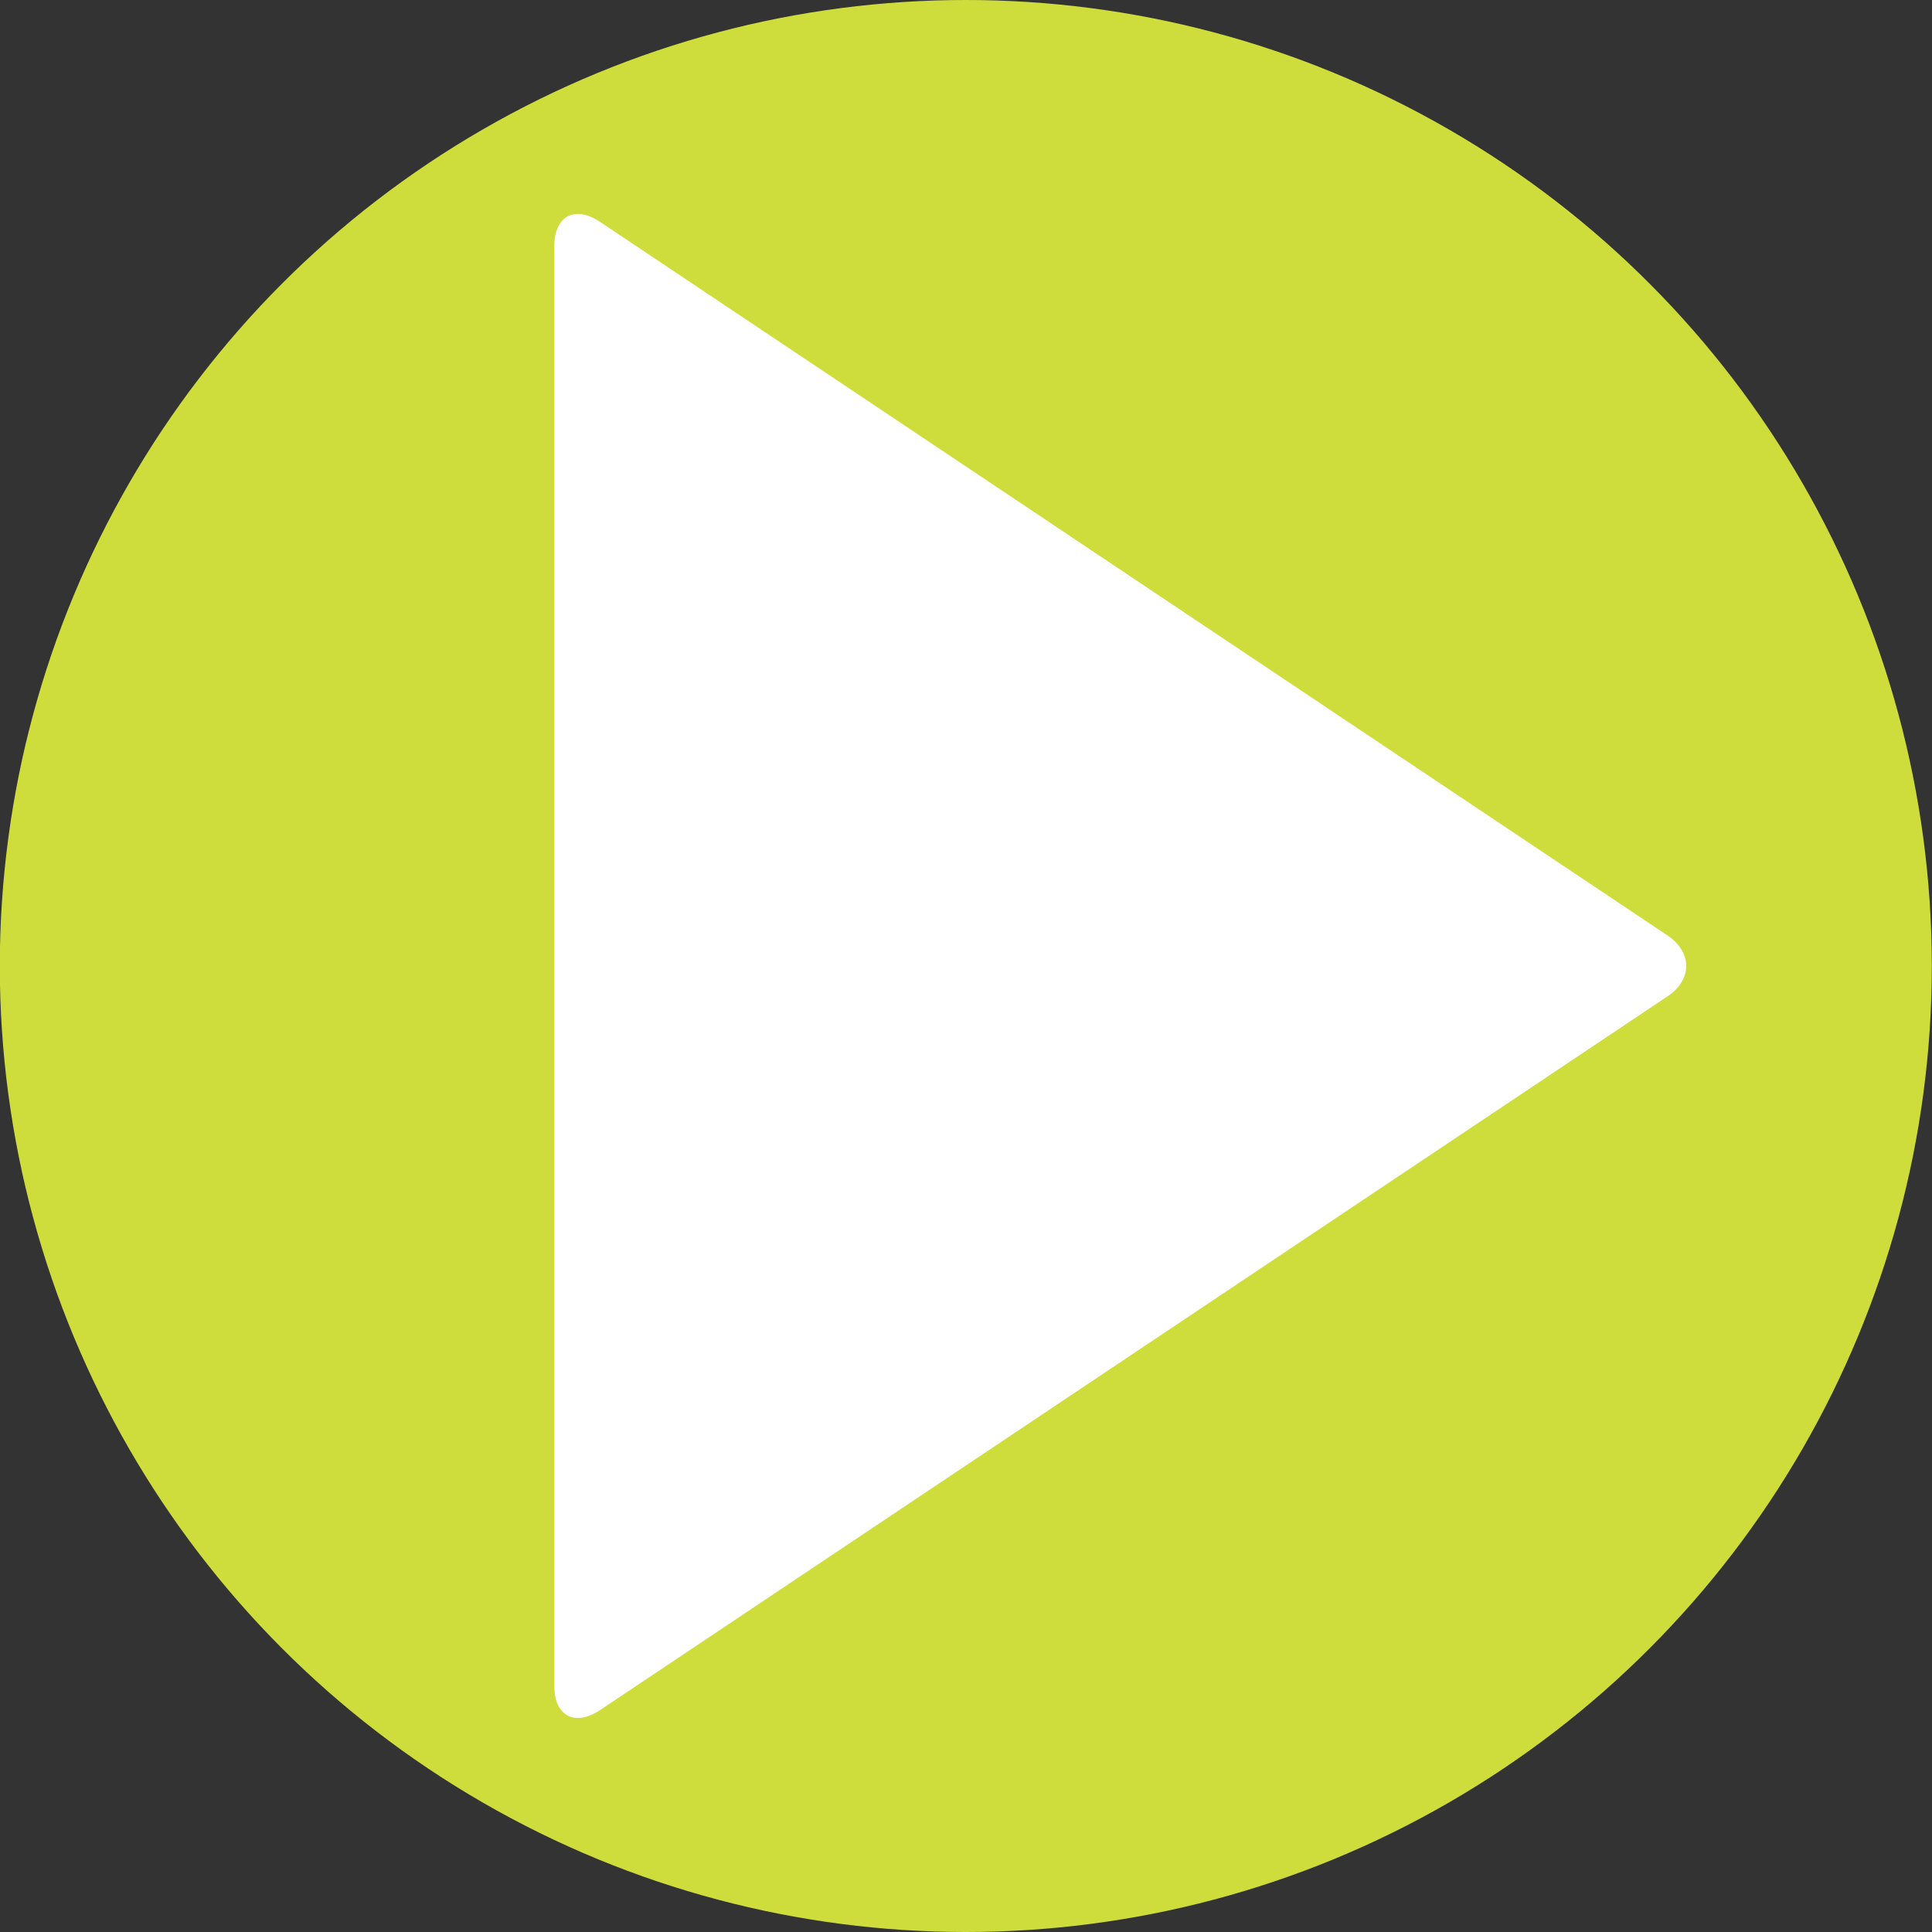
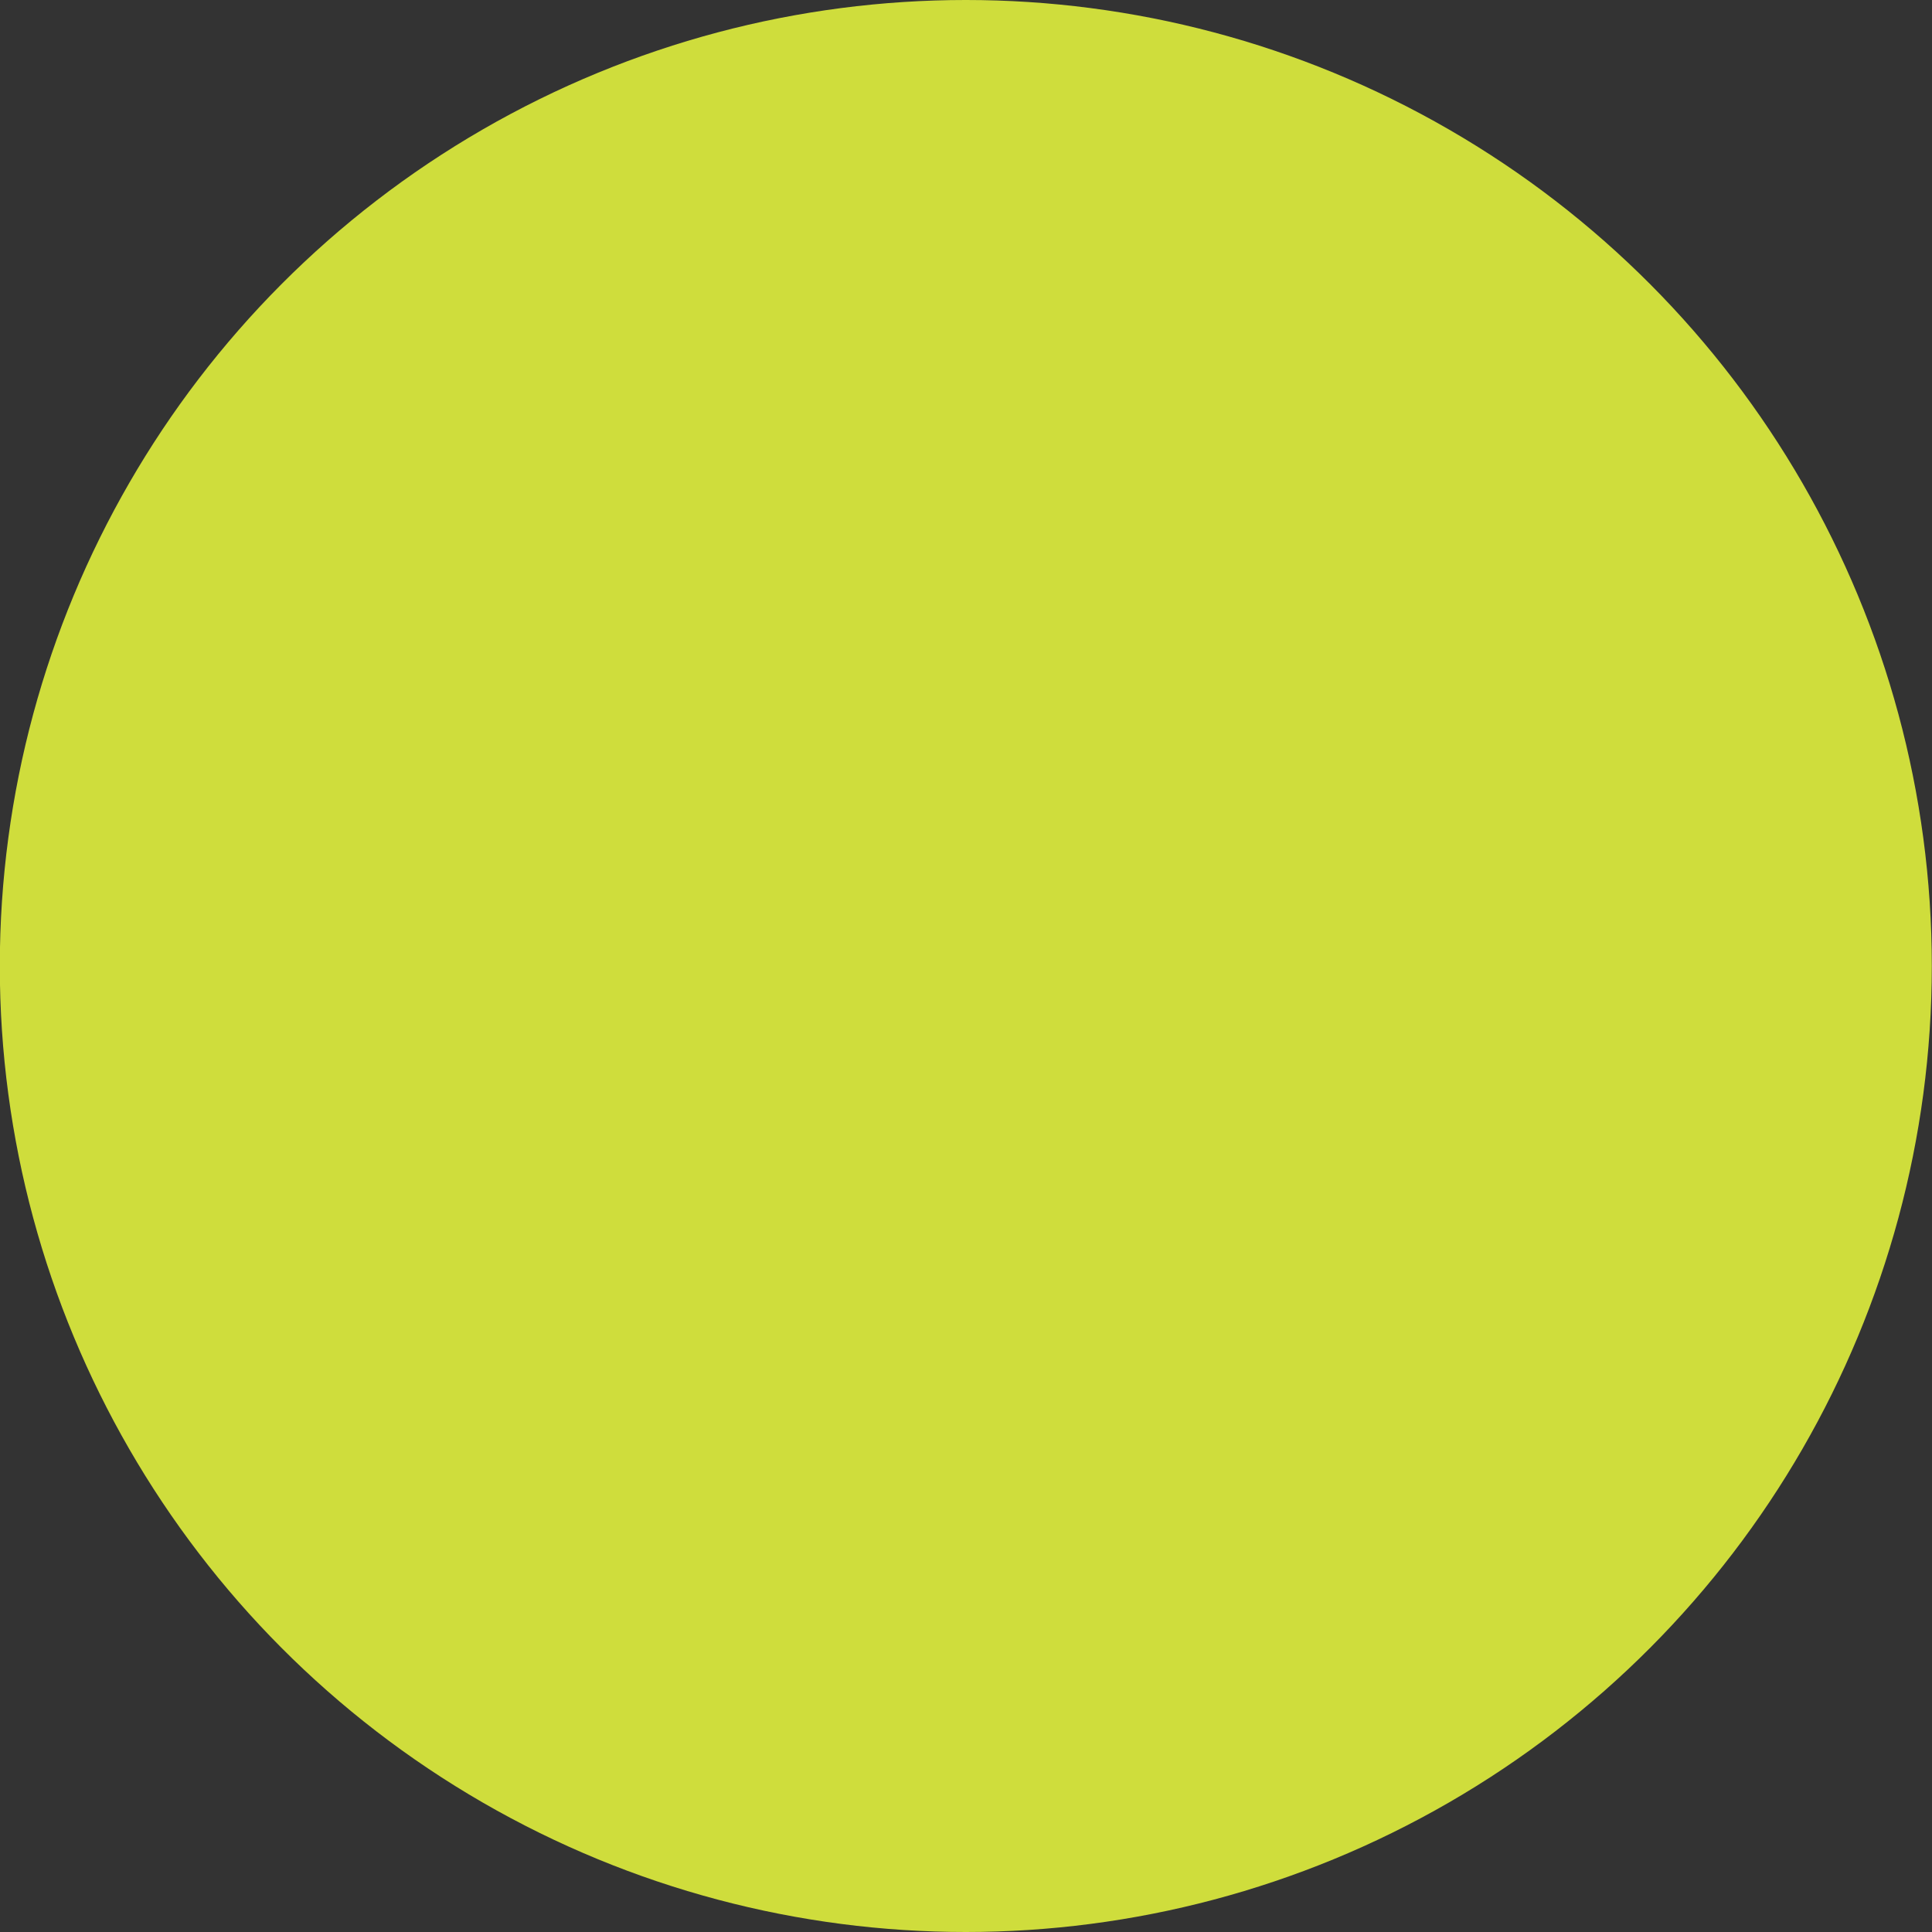
<svg xmlns="http://www.w3.org/2000/svg" version="1.1" id="レイヤー_1" x="0px" y="0px" width="10px" height="10px" viewBox="0 0 10 10" enable-background="new 0 0 10 10" xml:space="preserve">
  <rect x="0" y="0" width="10" height="10" fill="#333333" stroke="none" />
  <circle fill="#CFDD3C" cx="4.999" cy="5" r="5" />
-   <path fill="#FFFFFF" d="M2.869,1.274c0-0.156,0.106-0.213,0.236-0.126l5.526,3.694c0.129,0.087,0.129,0.229,0,0.315L3.105,8.852  c-0.13,0.086-0.236,0.029-0.236-0.125V1.274z" />
</svg>